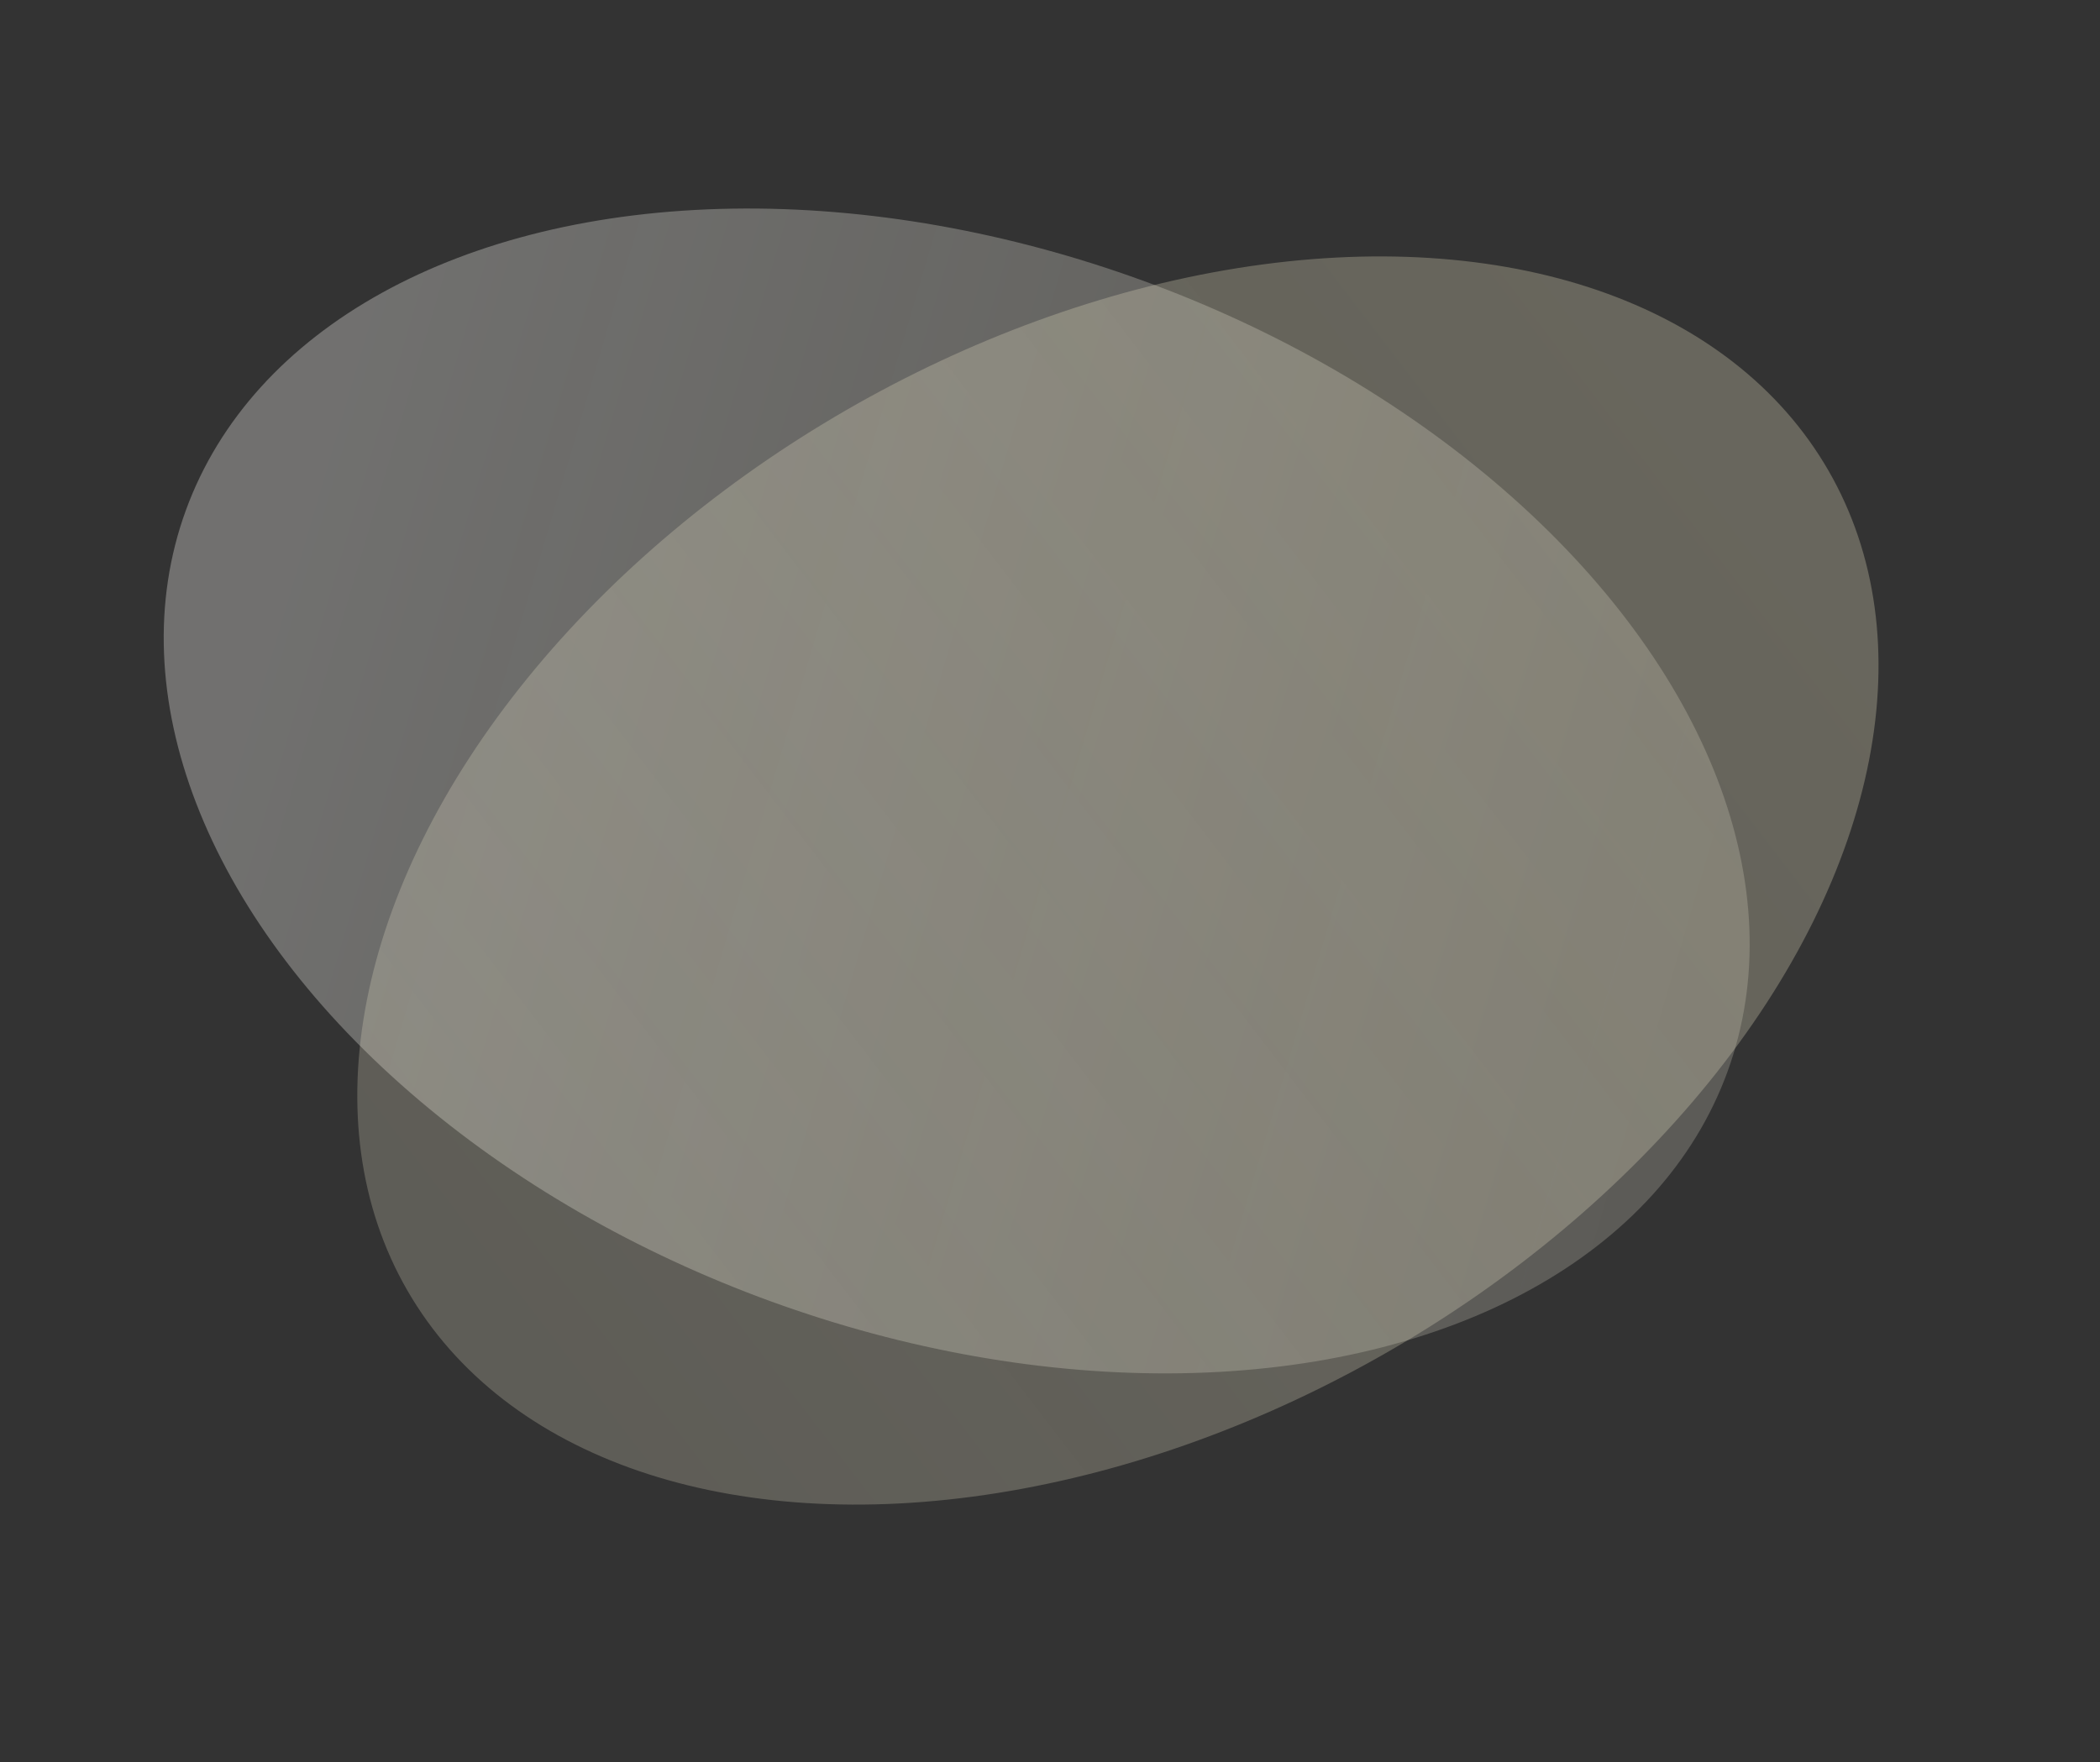
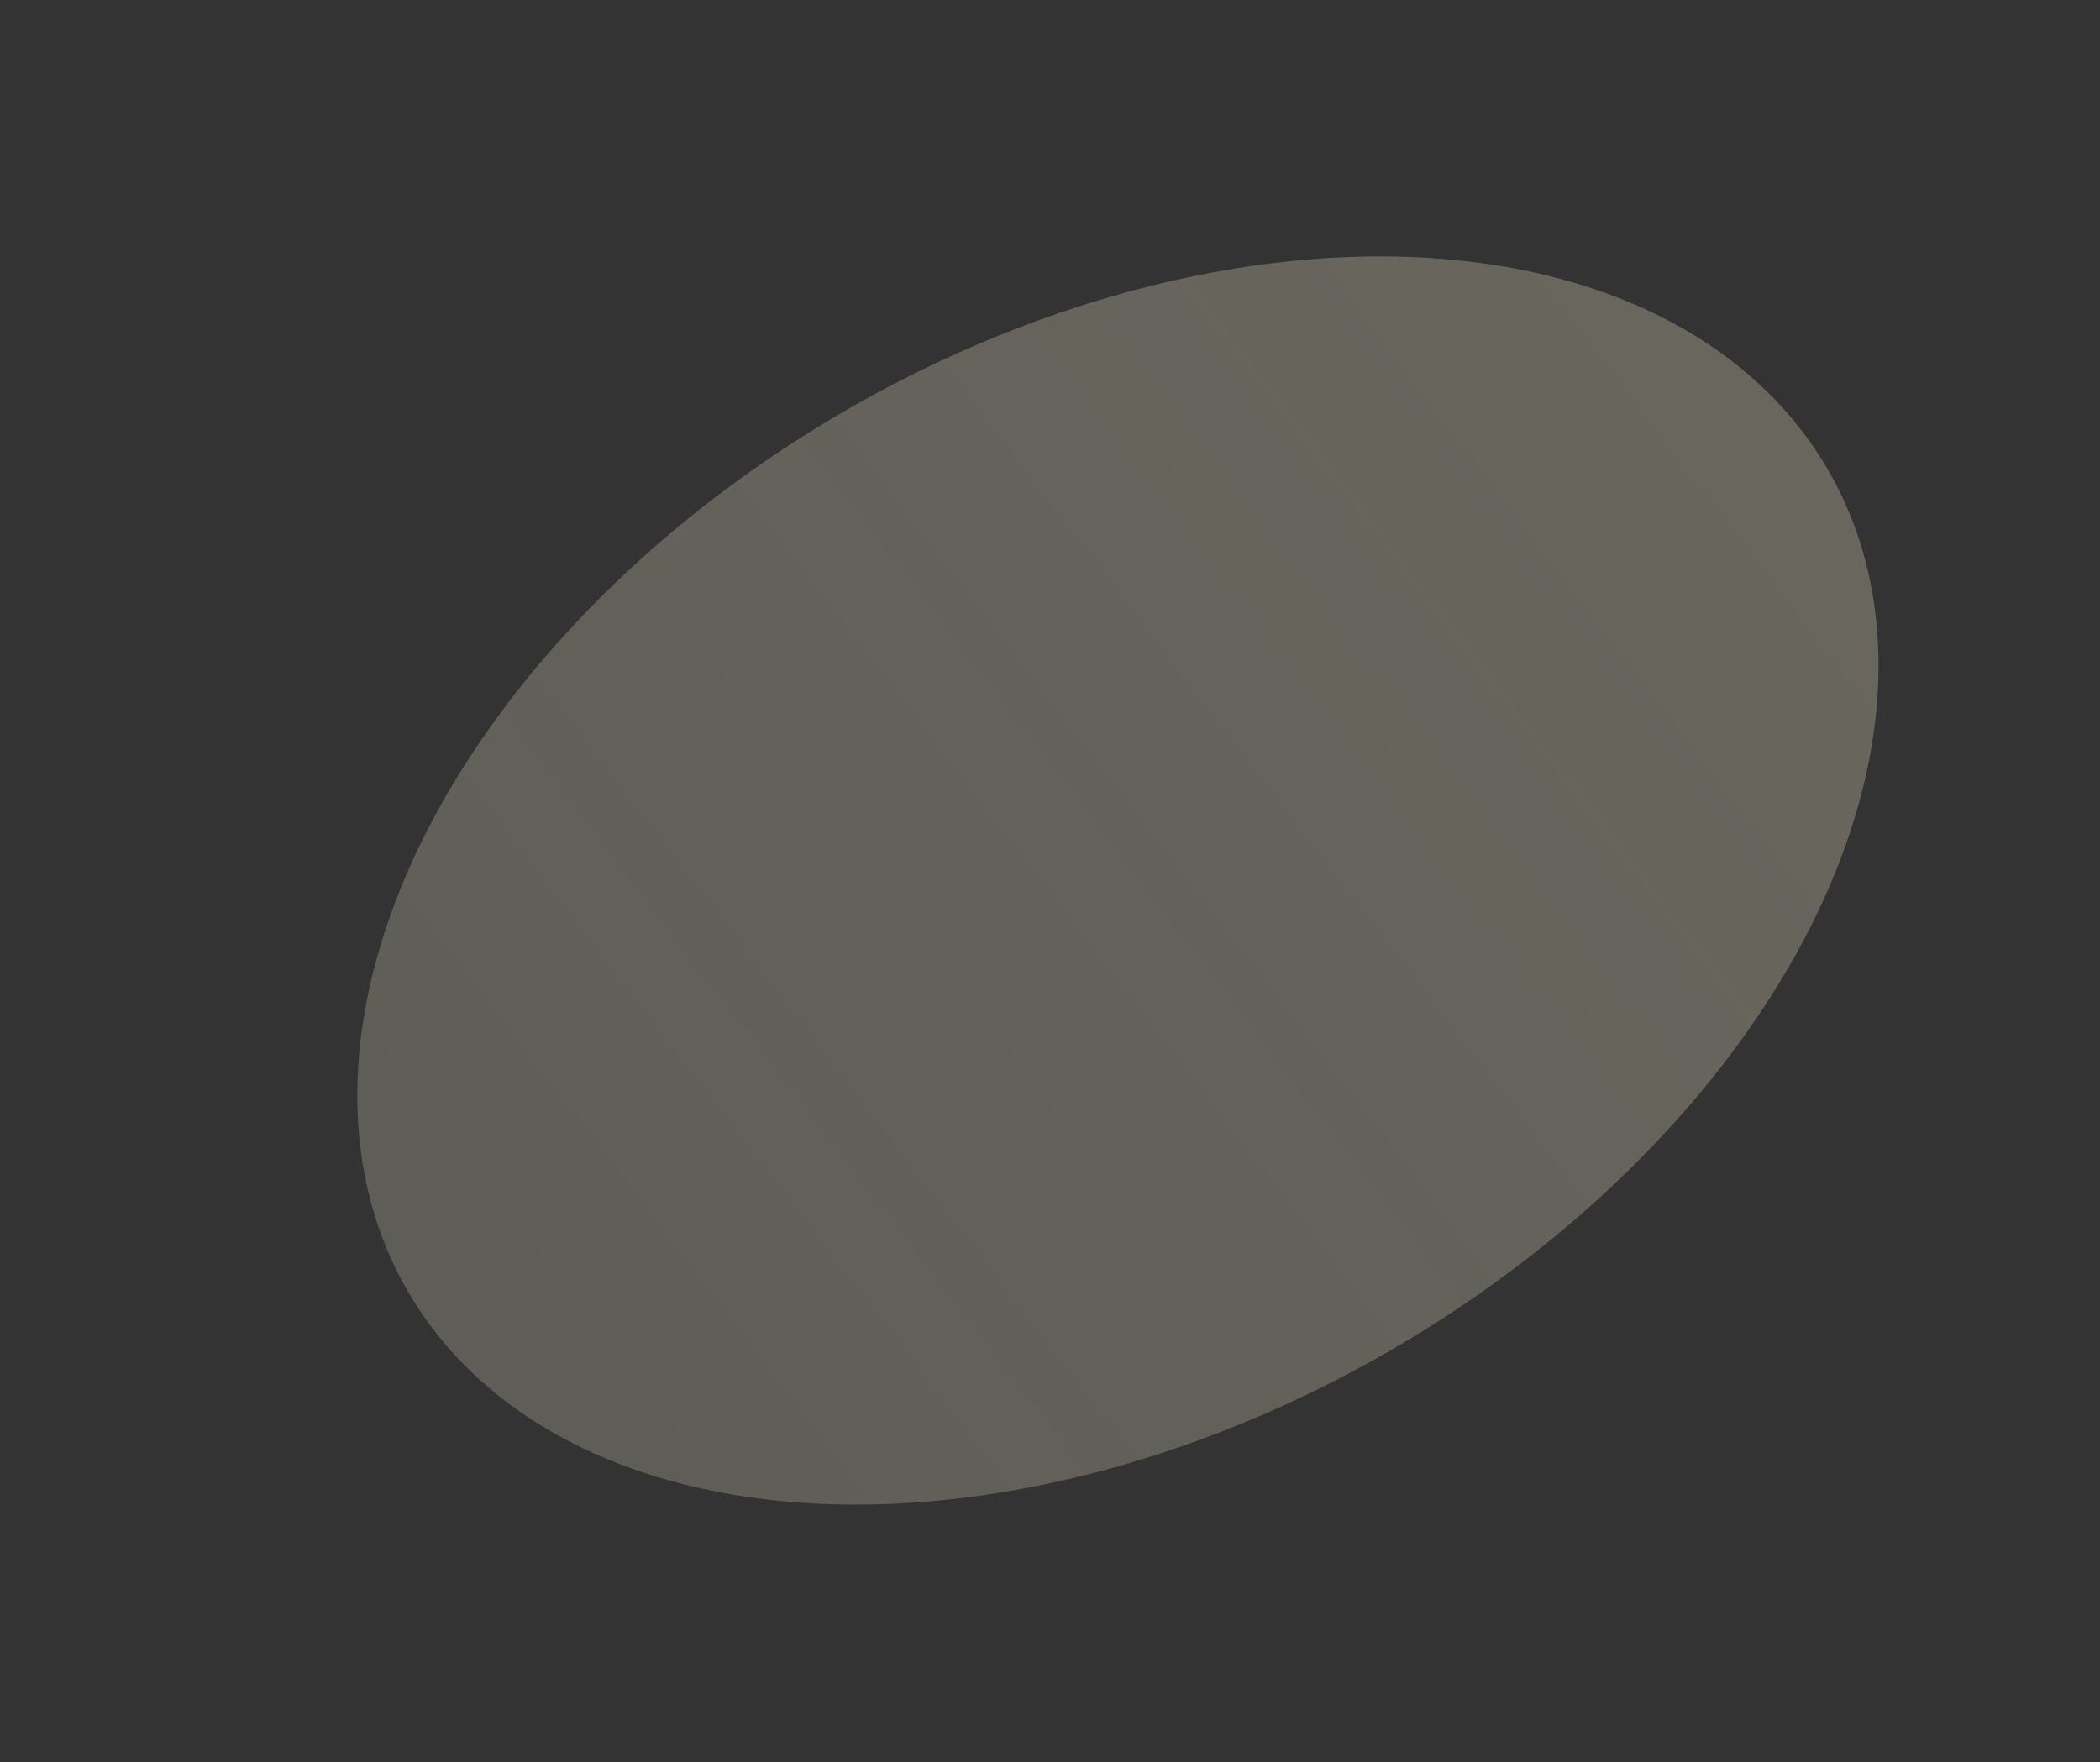
<svg xmlns="http://www.w3.org/2000/svg" width="728" height="611" viewBox="0 0 728 611" fill="none">
  <rect x="0" y="0" width="728" height="611" fill="#333333" stroke="none" />
-   <ellipse opacity="0.3" cx="331.654" cy="274.247" rx="284.39" ry="188.338" transform="rotate(20 331.654 274.247)" fill="url(#paint0_linear_53_5)" />
  <ellipse opacity="0.3" cx="387.542" cy="305.3" rx="284.39" ry="188.338" transform="rotate(-30 387.542 305.3)" fill="url(#paint1_linear_53_5)" />
  <defs>
    <linearGradient id="paint0_linear_53_5" x1="591.561" y1="249.763" x2="90.582" y2="280.839" gradientUnits="userSpaceOnUse">
      <stop stop-color="#FFFAE6" stop-opacity="0.67" />
      <stop offset="1" stop-color="#FFFEF9" />
    </linearGradient>
    <linearGradient id="paint1_linear_53_5" x1="642.673" y1="272.961" x2="134.516" y2="339.496" gradientUnits="userSpaceOnUse">
      <stop stop-color="#E3DCBD" />
      <stop offset="1" stop-color="#F3EDD2" stop-opacity="0.76" />
    </linearGradient>
  </defs>
</svg>